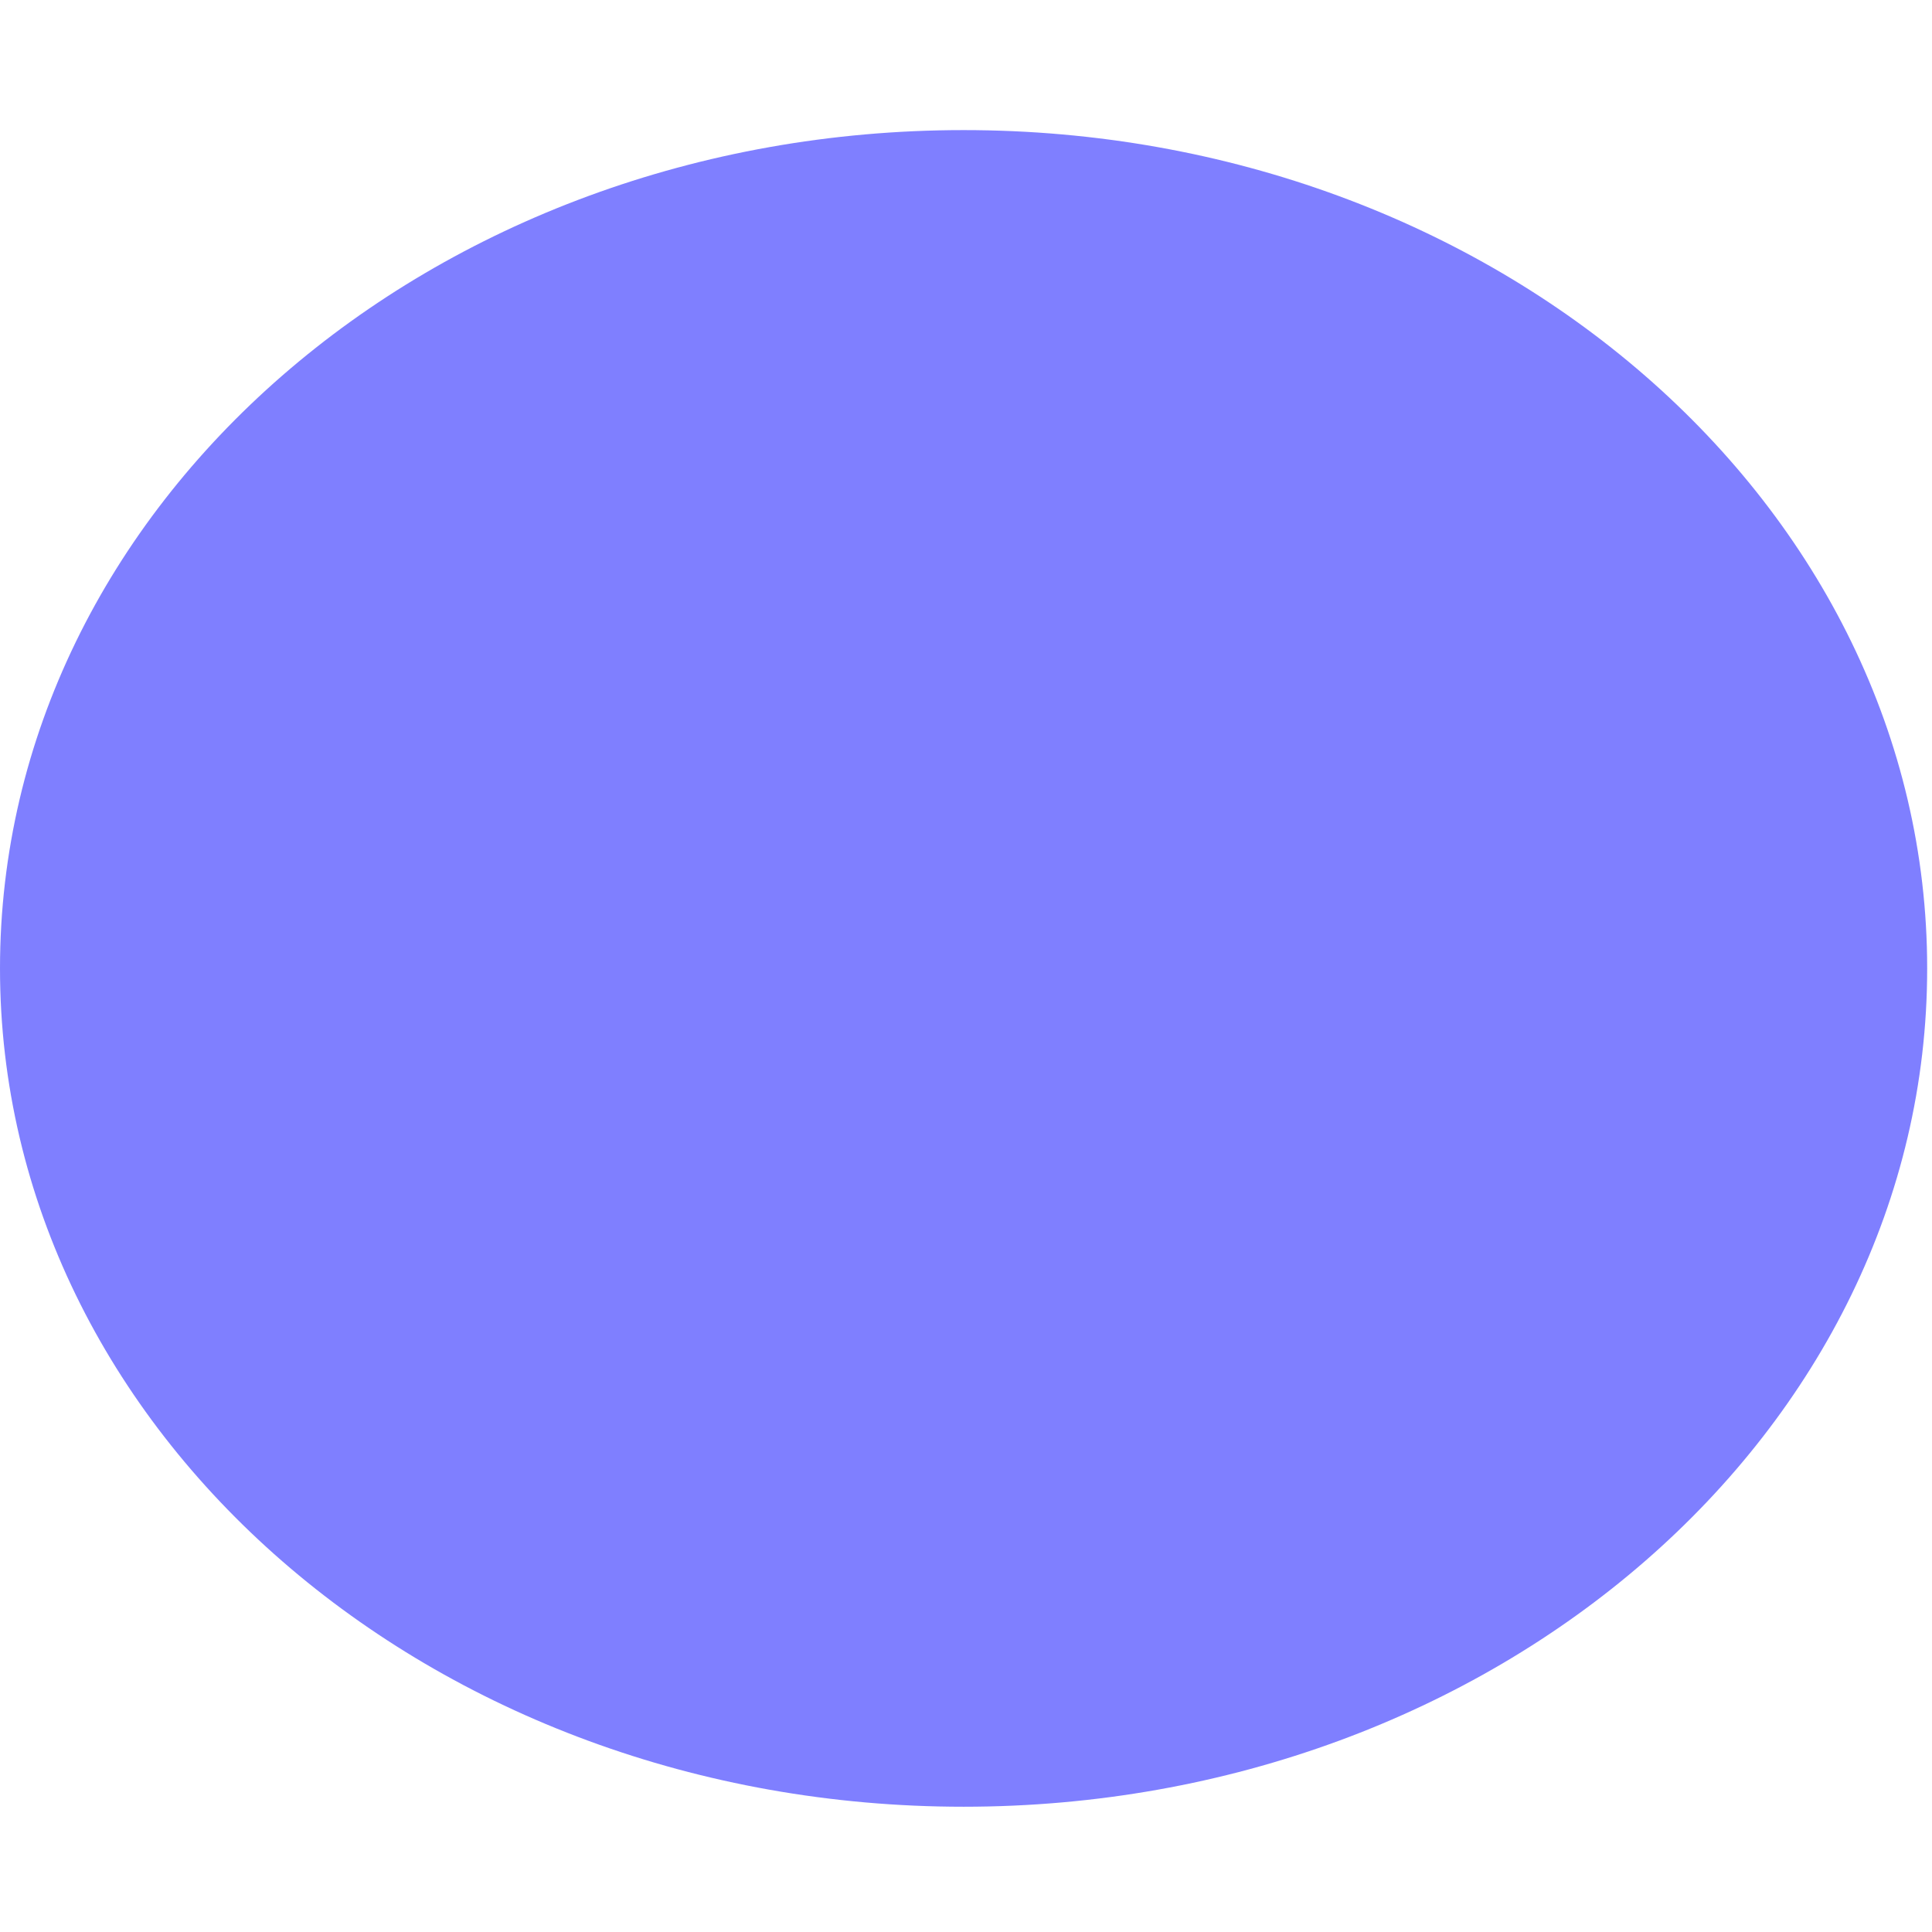
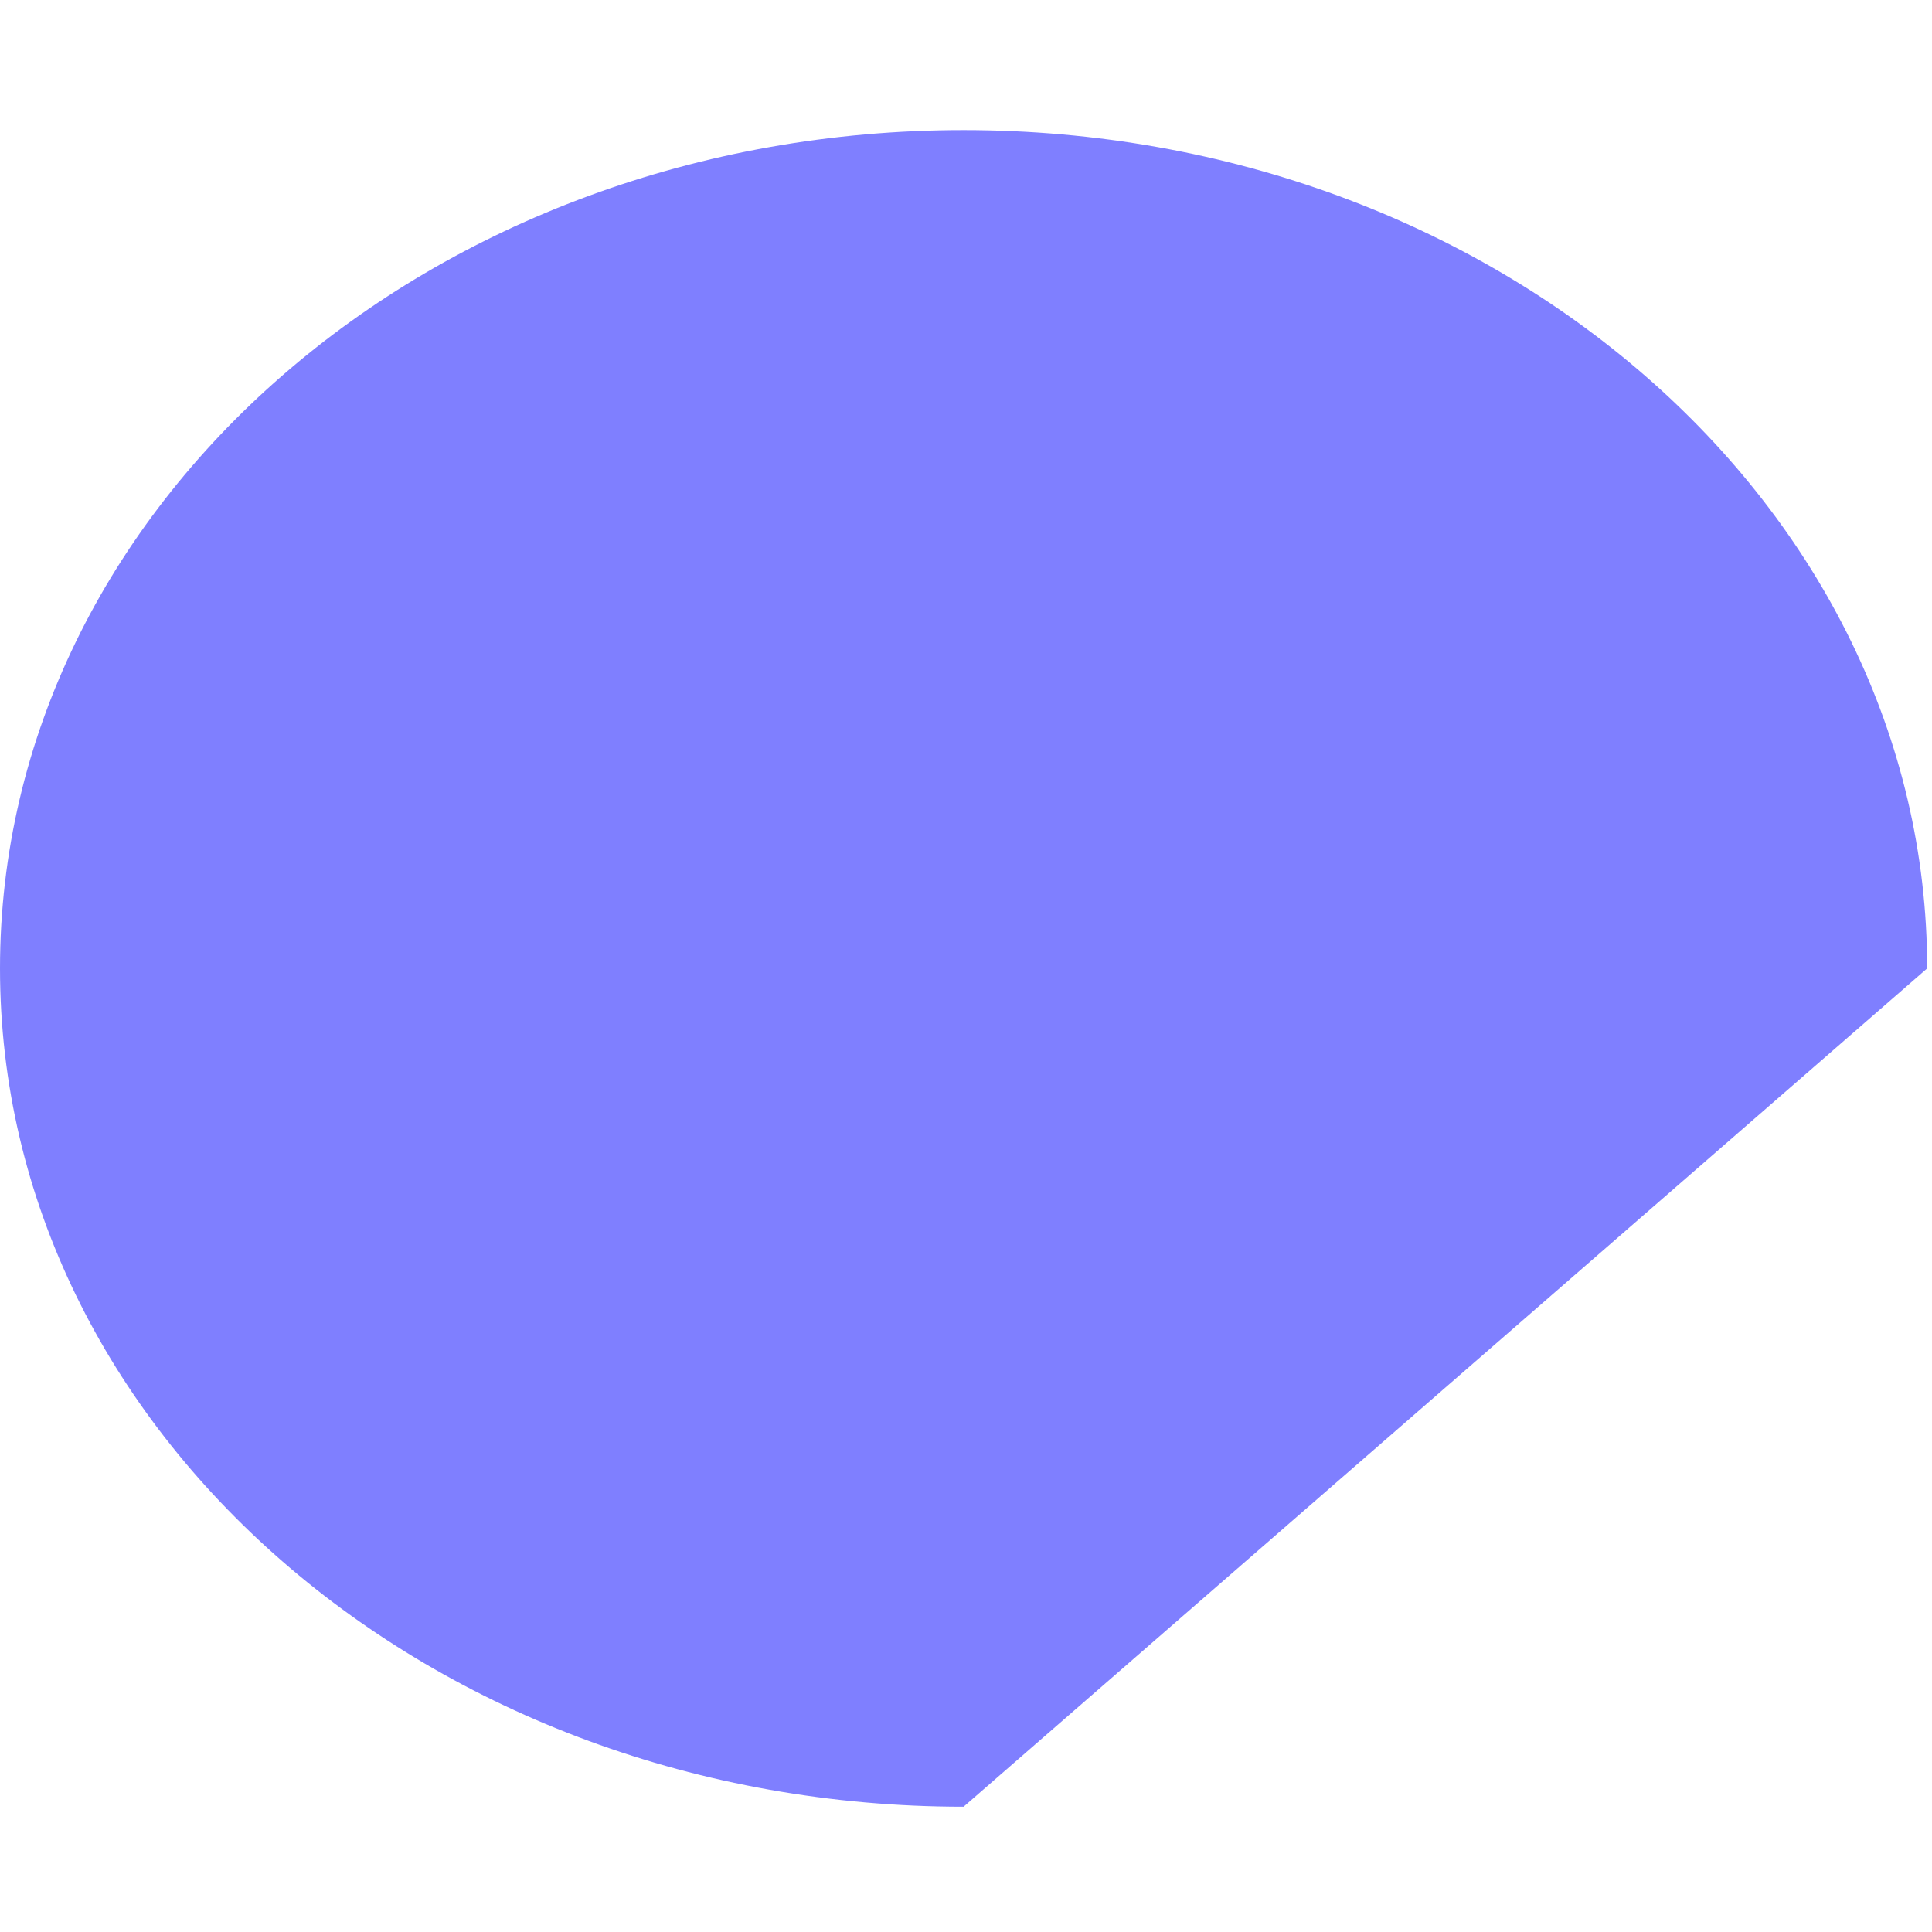
<svg xmlns="http://www.w3.org/2000/svg" xmlns:ns1="http://sodipodi.sourceforge.net/DTD/sodipodi-0.dtd" xmlns:ns2="http://www.inkscape.org/namespaces/inkscape" version="1.1" id="svg1" width="1781.333" height="1781.333" viewBox="0 0 1781.333 1781.333" ns1:docname="tides.svg" ns2:version="1.4.2 (f4327f4, 2025-05-13)">
  <defs id="defs1" />
  <ns1:namedview id="namedview1" pagecolor="#ffffff" bordercolor="#000000" borderopacity="0.25" ns2:showpageshadow="2" ns2:pageopacity="0.0" ns2:pagecheckerboard="0" ns2:deskcolor="#d1d1d1" ns2:zoom="0.27282936" ns2:cx="888.83395" ns2:cy="890.6666" ns2:window-width="1280" ns2:window-height="730" ns2:window-x="-6" ns2:window-y="-6" ns2:window-maximized="1" ns2:current-layer="g1">
    <ns2:page x="0" y="0" ns2:label="1" id="page1" width="1781.333" height="1781.333" margin="0" bleed="0" />
  </ns1:namedview>
  <g id="g1" ns2:groupmode="layer" ns2:label="1">
-     <path id="path1" d="m 13360,6680 c 0,3209.66 -2990.7,5811.6 -6680,5811.6 C 2990.74,12491.6 0,9889.66 0,6680 0,3470.34 2990.74,868.398 6680,868.398 c 3689.3,0 6680,2601.942 6680,5811.602" style="fill:#0000ff;fill-opacity:0.5;fill-rule:nonzero;stroke:none" transform="matrix(0.133,0,0,-0.133,0,1781.333)" />
+     <path id="path1" d="m 13360,6680 c 0,3209.66 -2990.7,5811.6 -6680,5811.6 C 2990.74,12491.6 0,9889.66 0,6680 0,3470.34 2990.74,868.398 6680,868.398 " style="fill:#0000ff;fill-opacity:0.5;fill-rule:nonzero;stroke:none" transform="matrix(0.133,0,0,-0.133,0,1781.333)" />
  </g>
</svg>